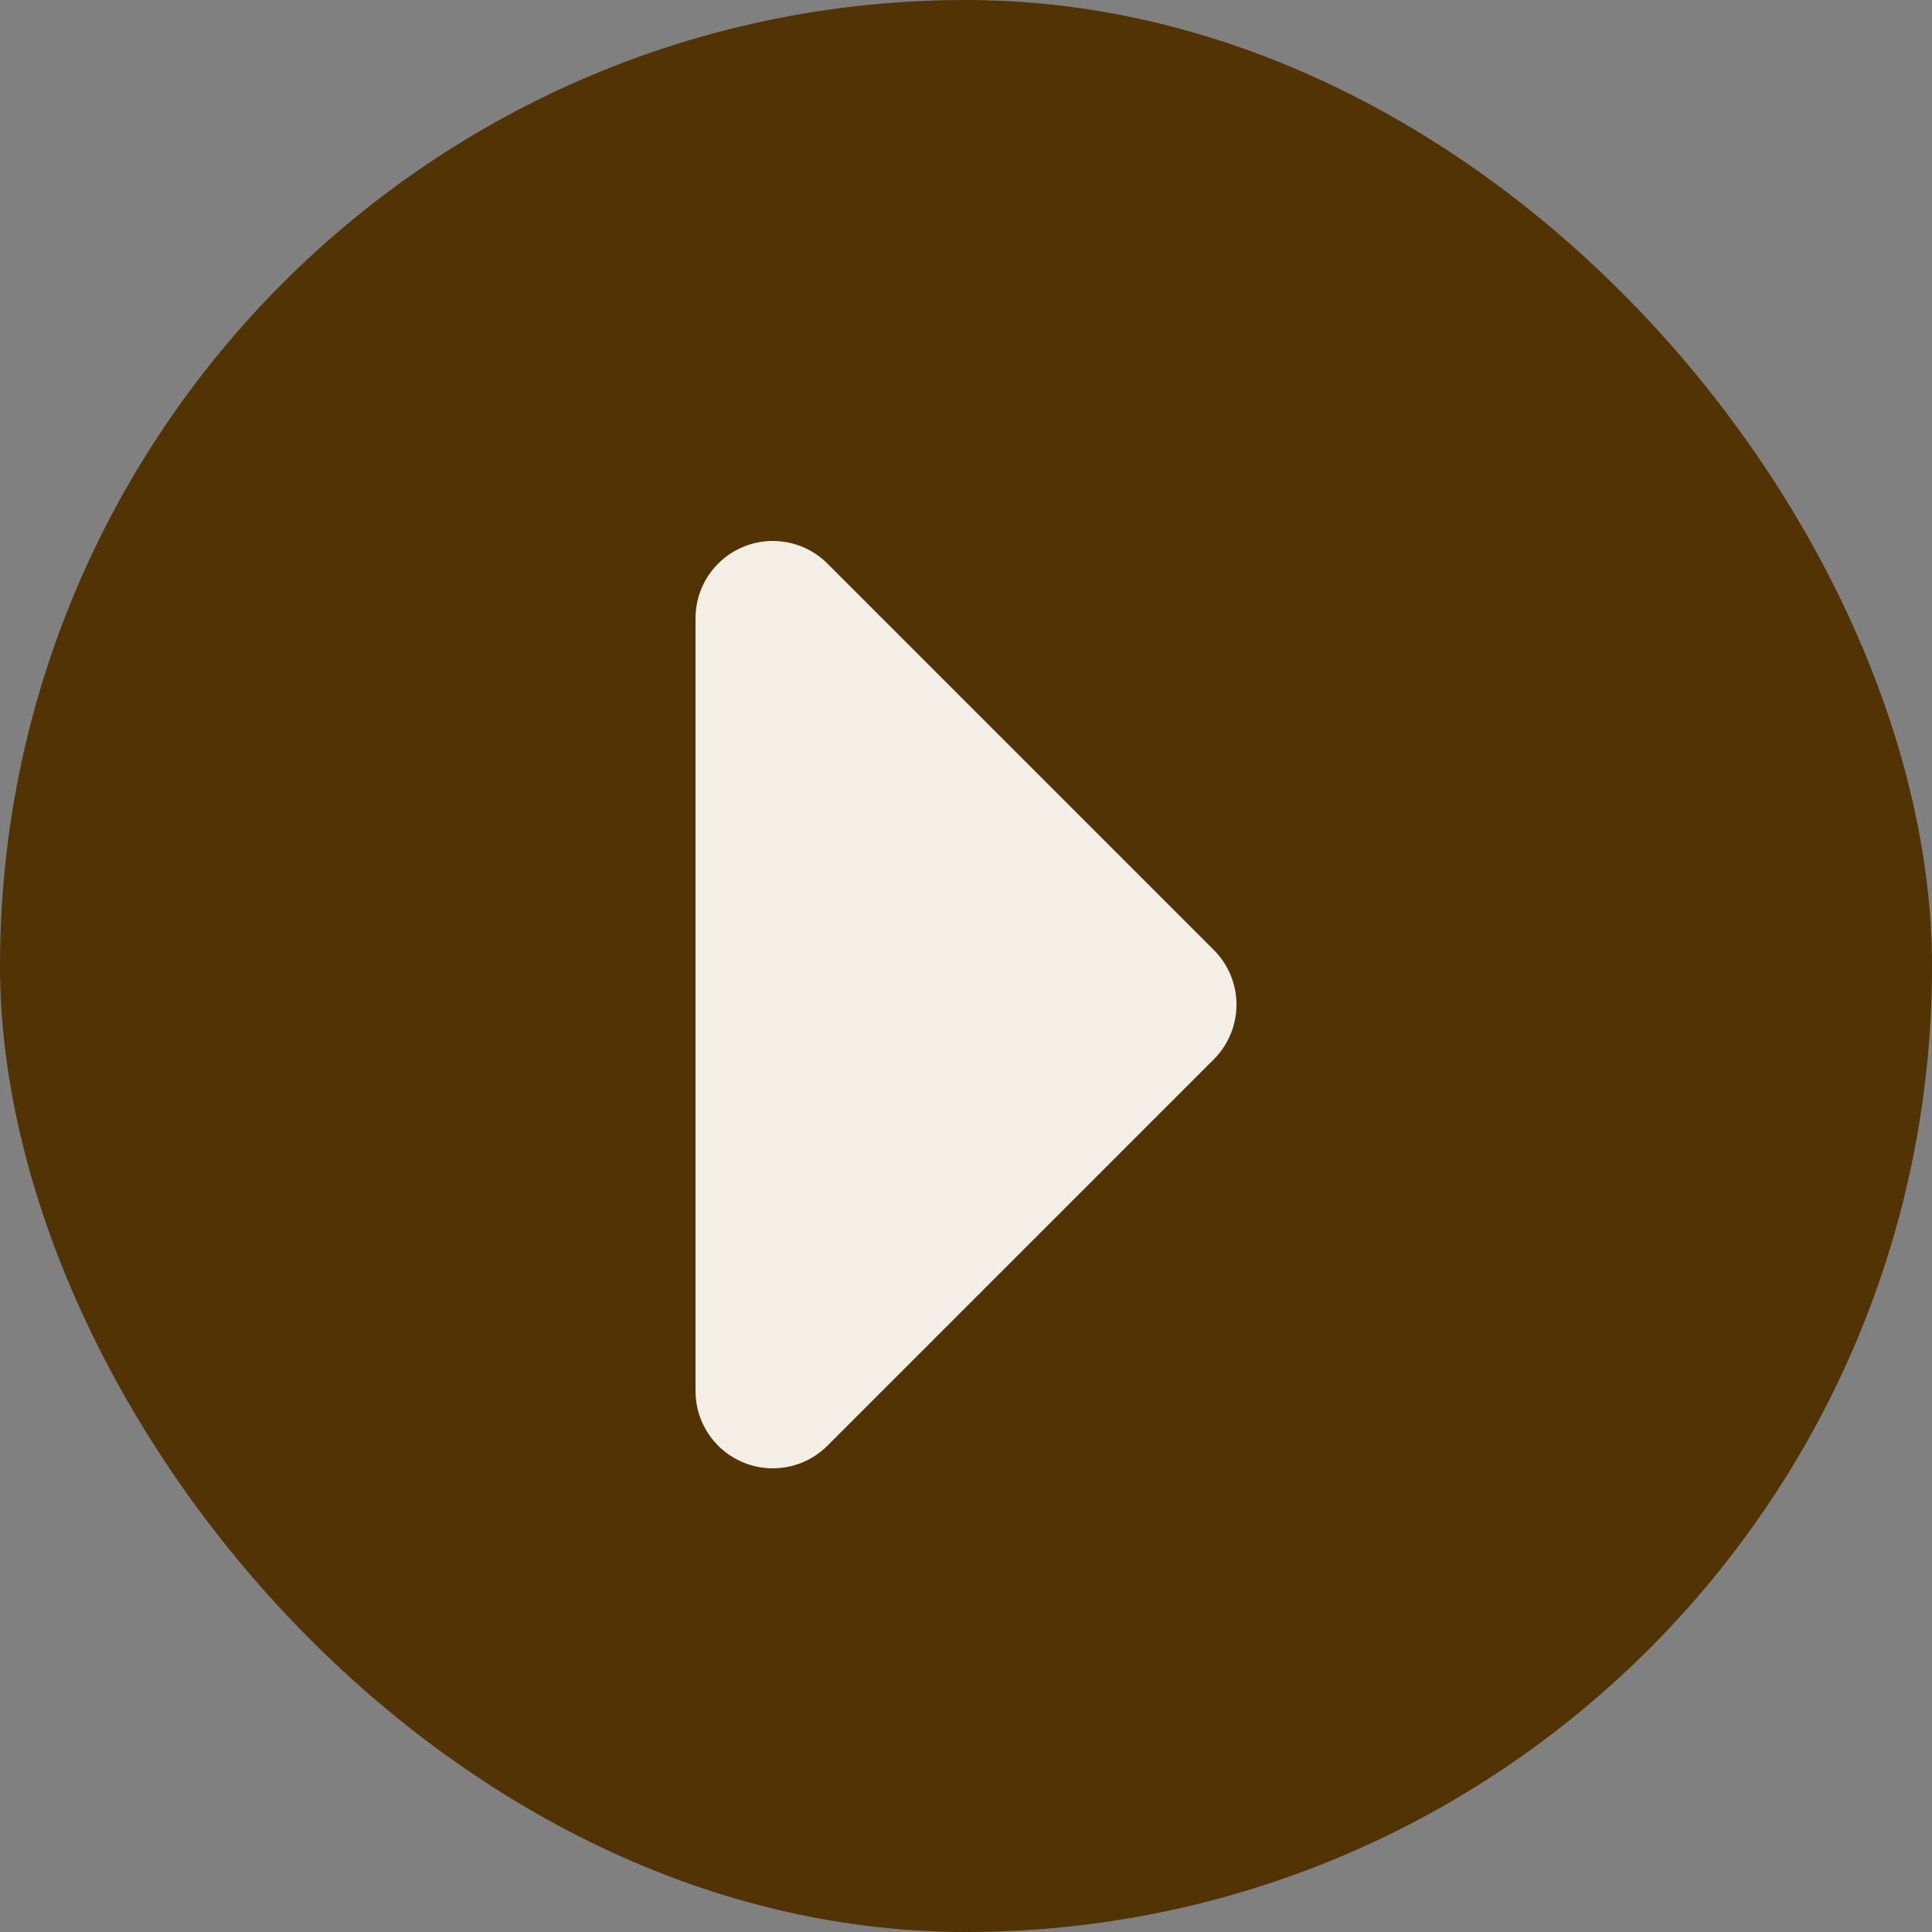
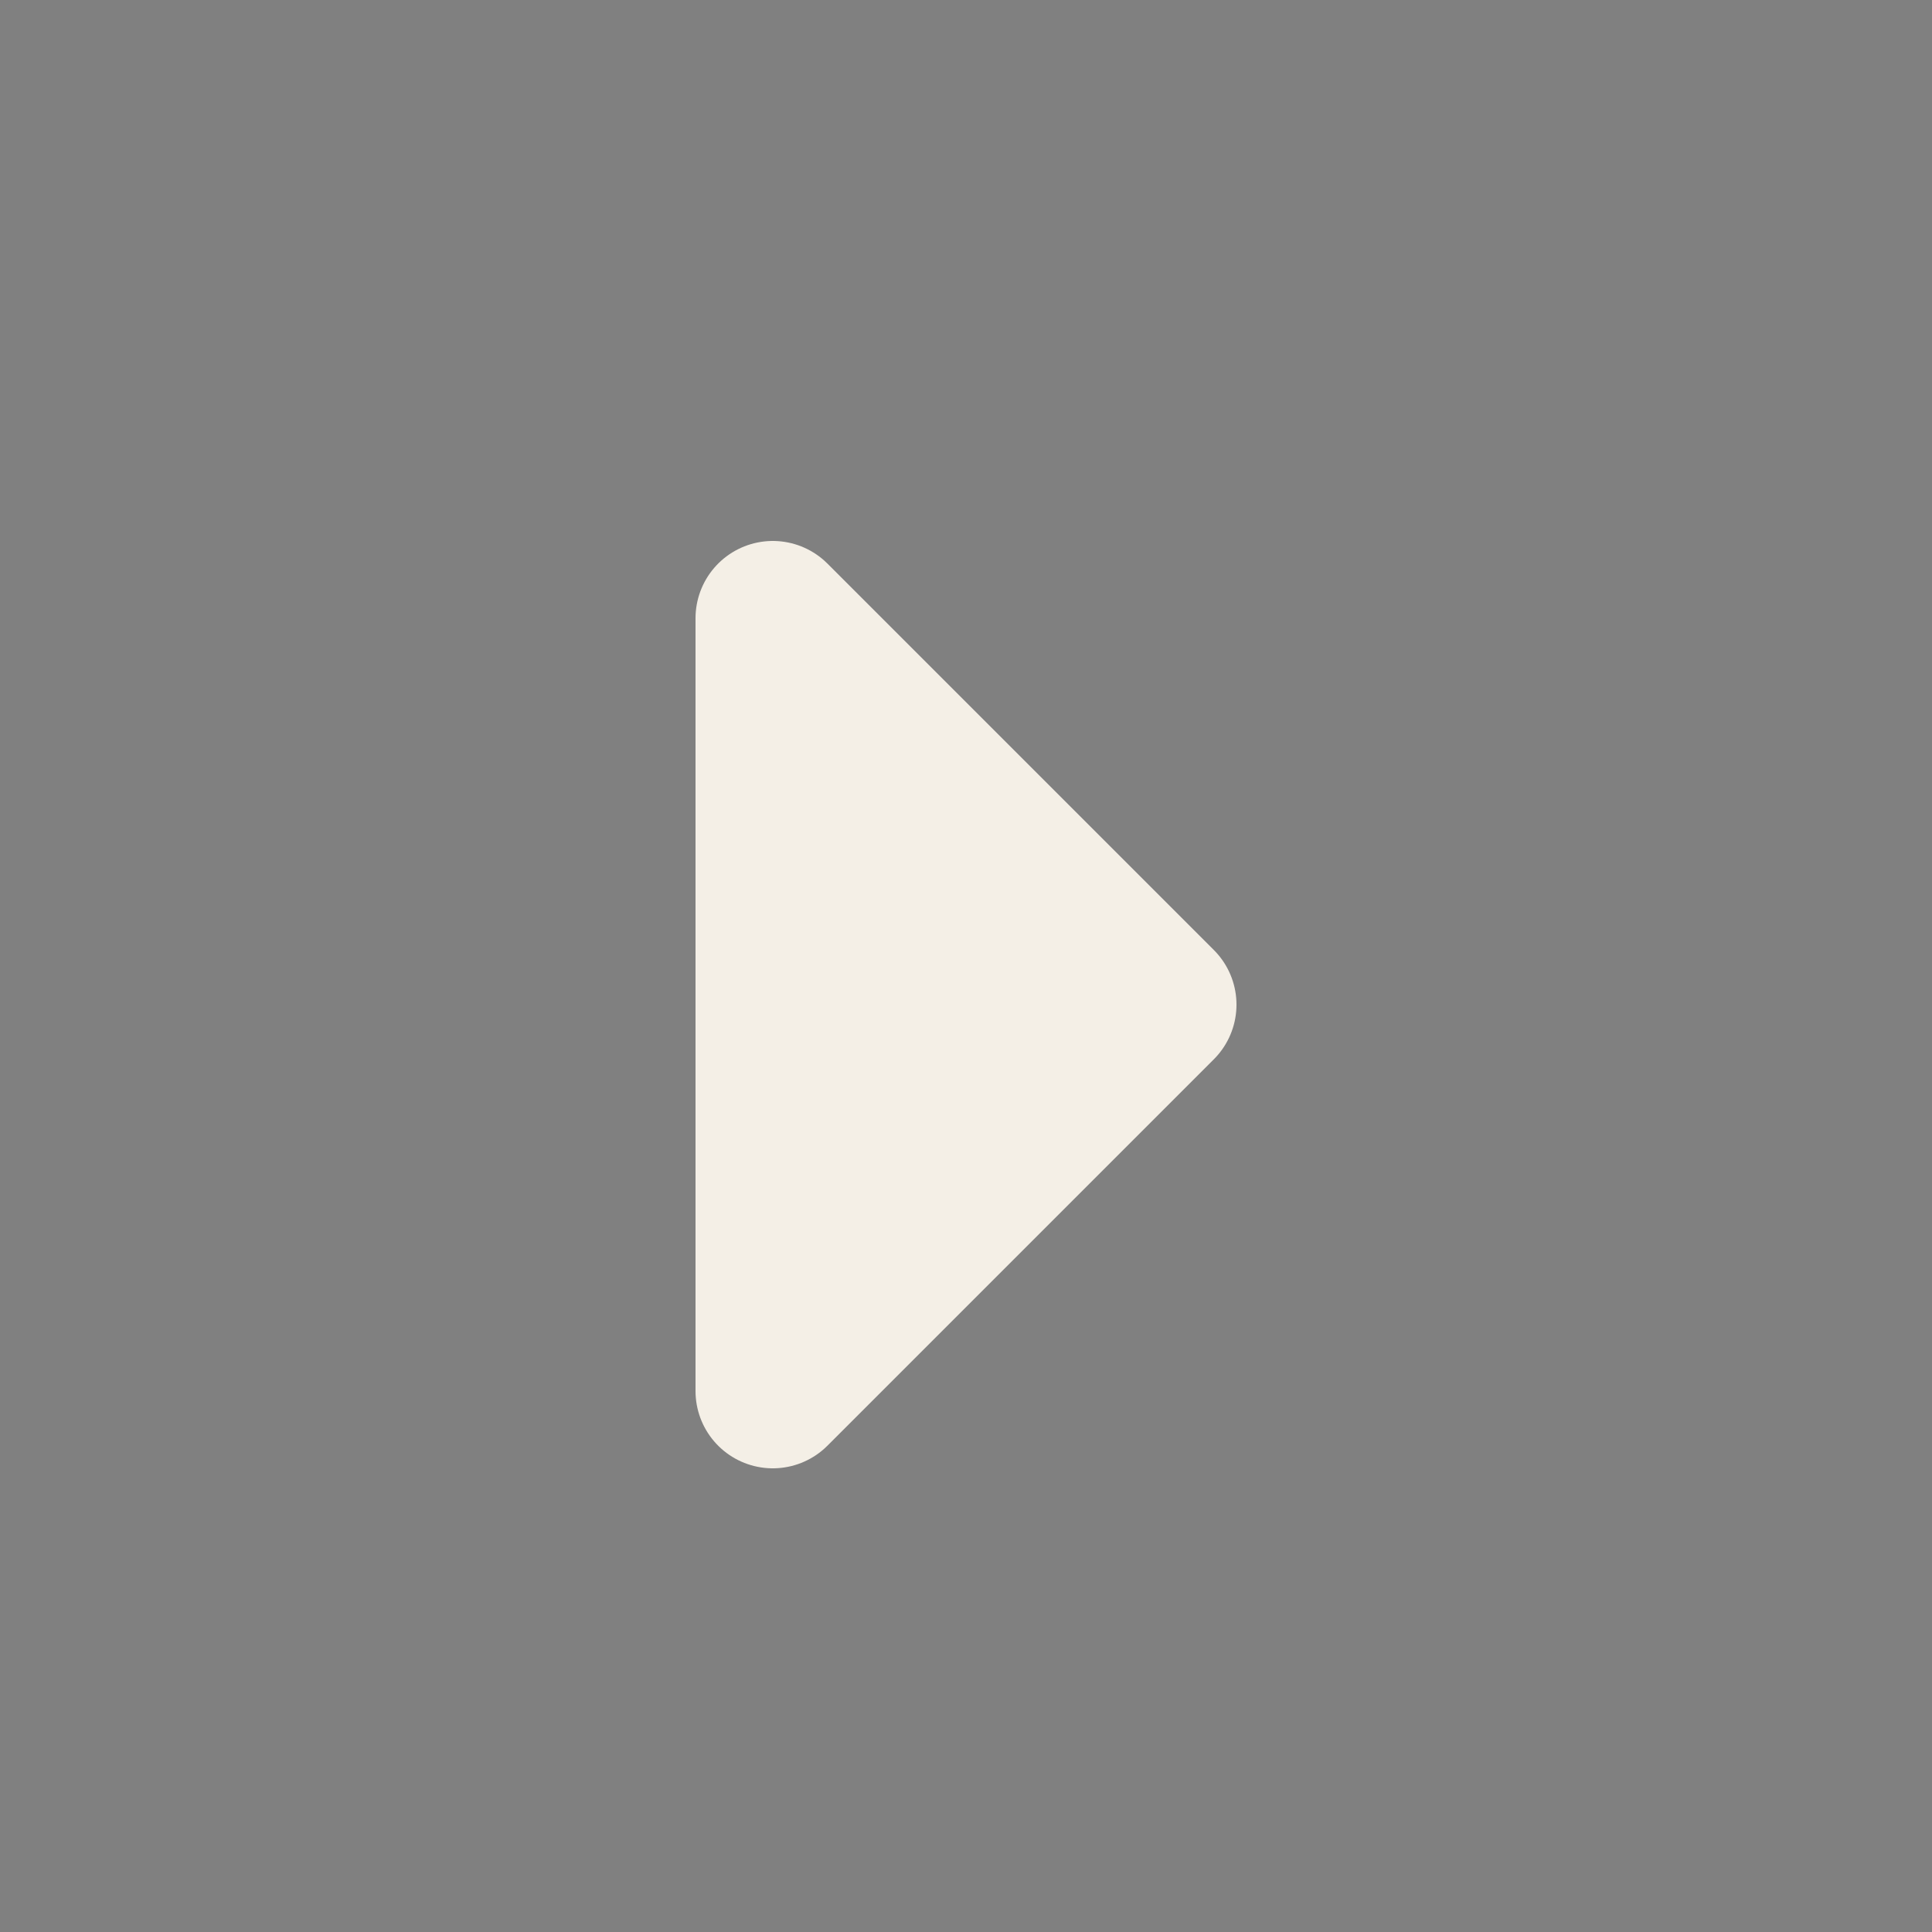
<svg xmlns="http://www.w3.org/2000/svg" width="25" height="25" viewBox="0 0 25 25" fill="none">
  <rect x="0" y="0" width="25" height="25" fill="#808080" stroke="none" />
-   <rect width="25" height="25" rx="12.5" fill="#523303" />
  <path d="M10 8L15 13L10 18V8Z" fill="#F4EFE6" stroke="#F4EFE6" stroke-width="2" stroke-linejoin="round" />
</svg>